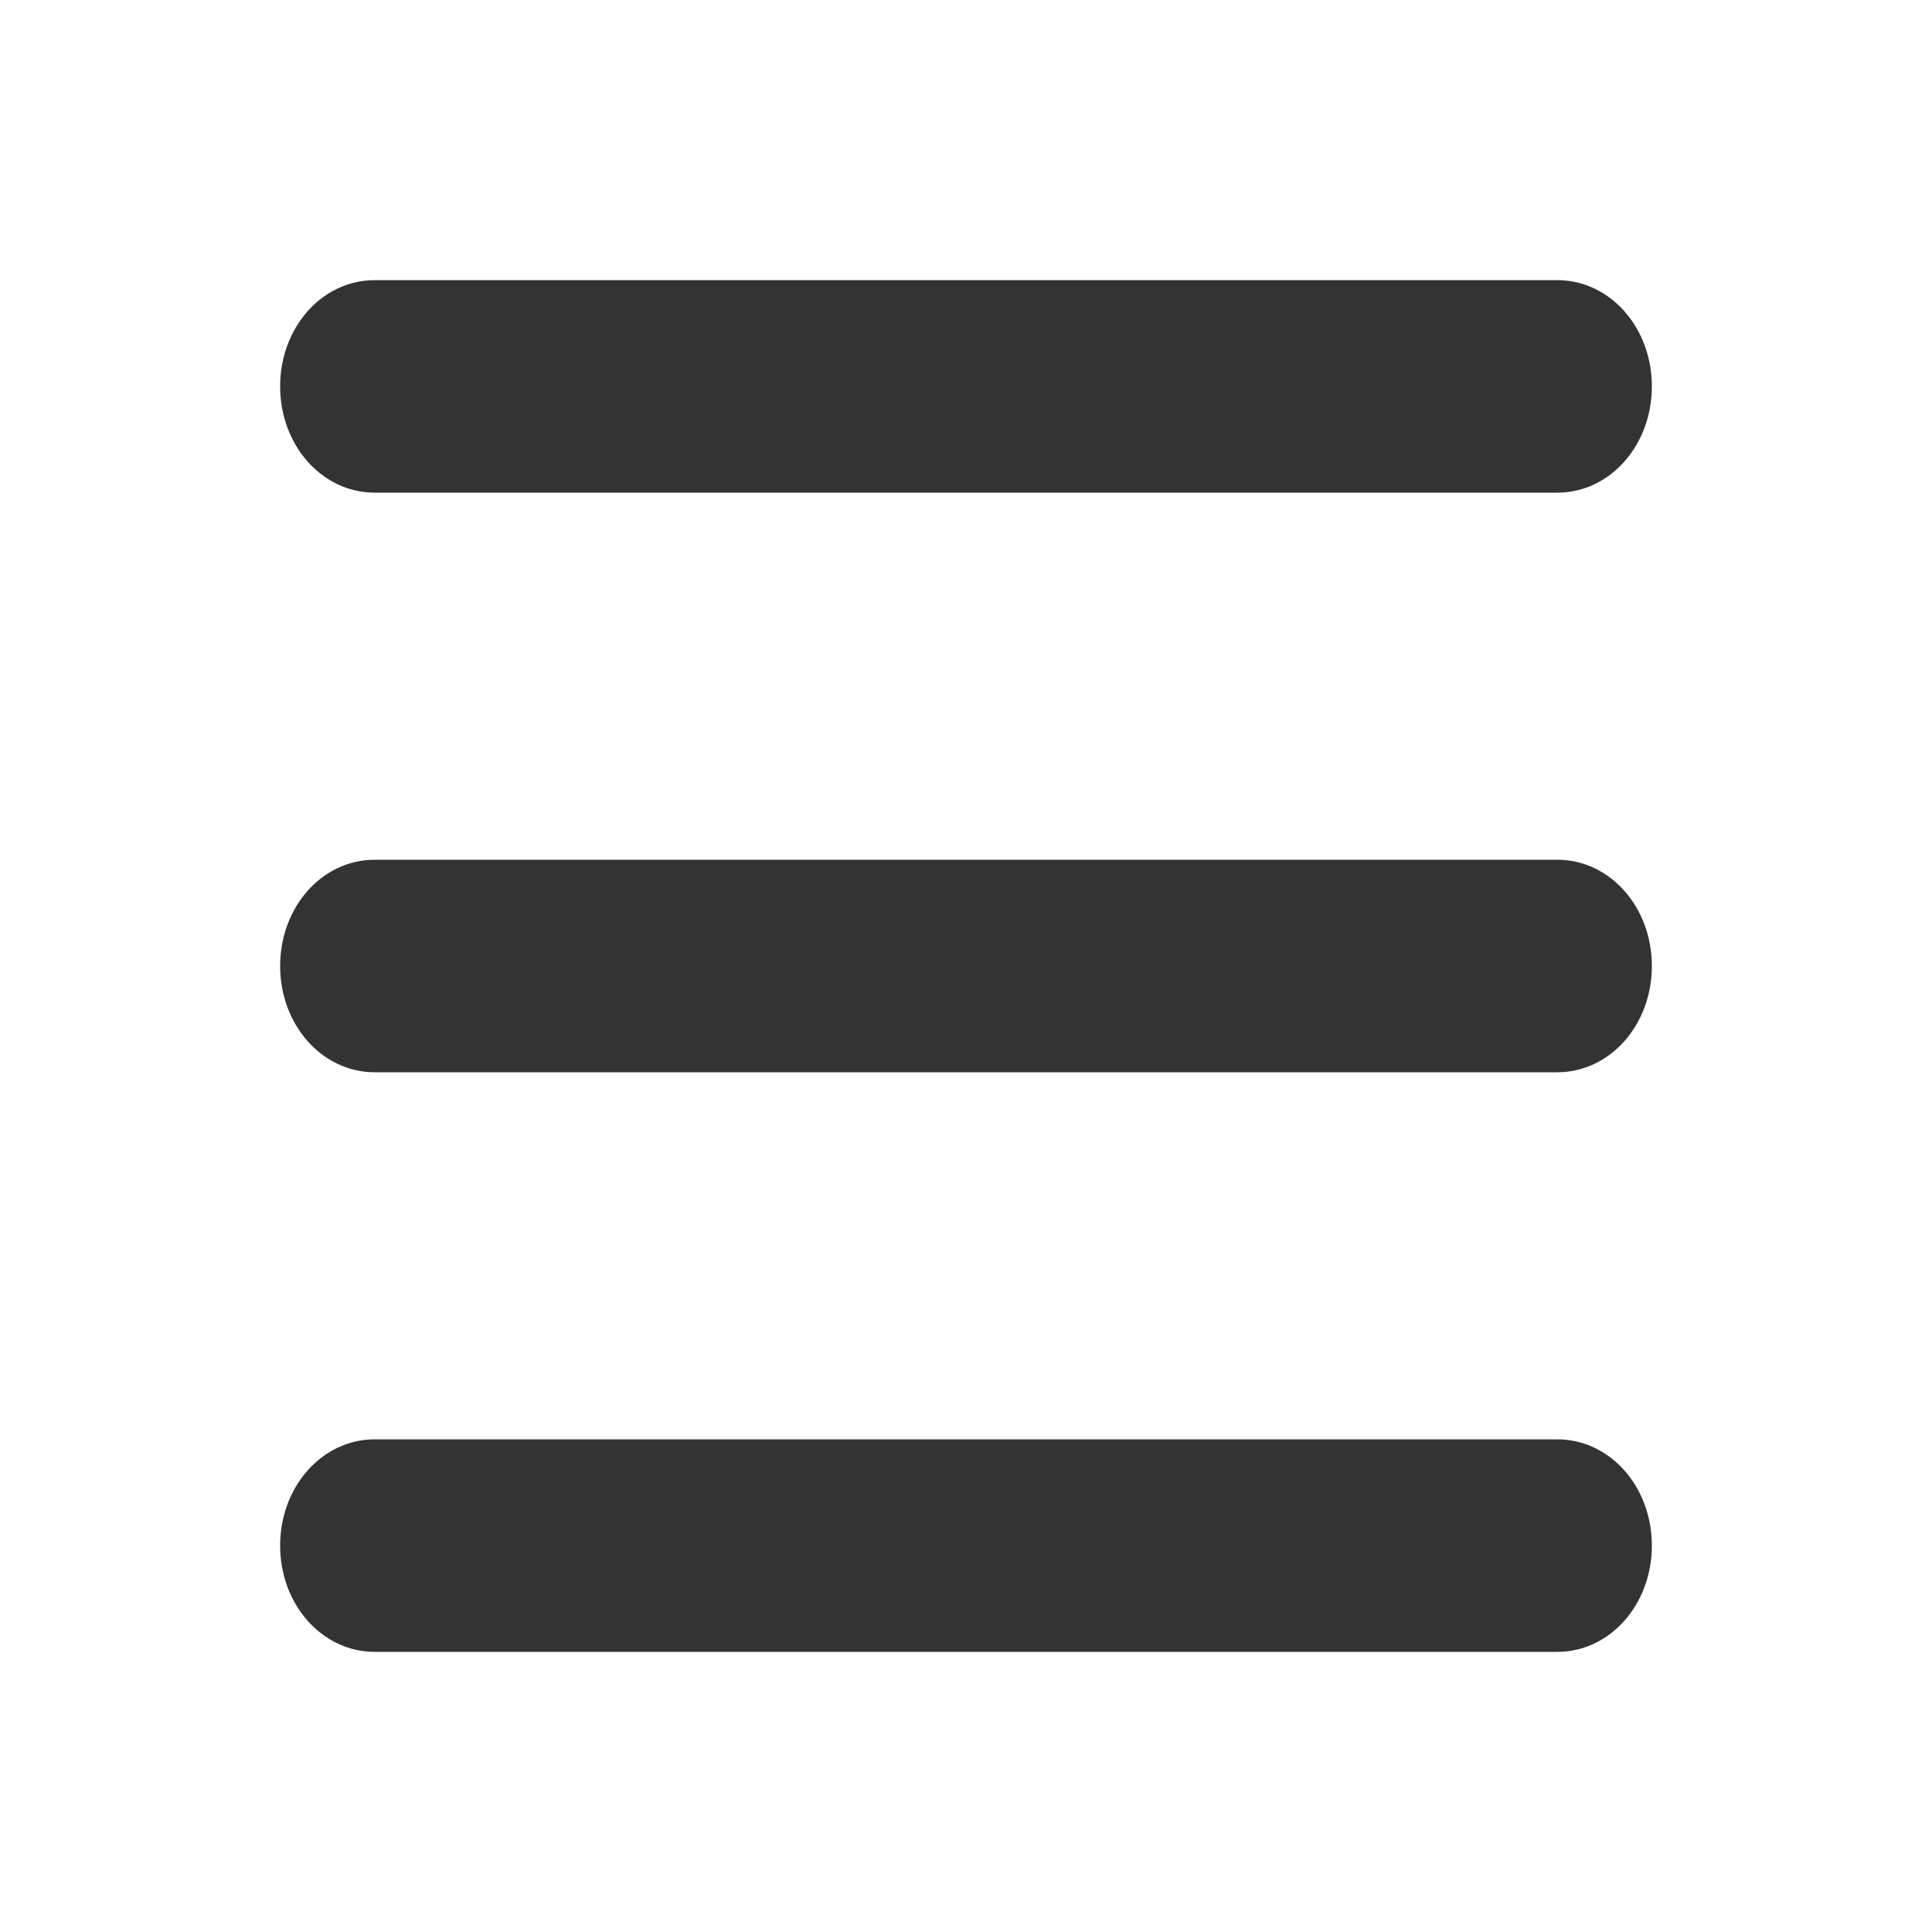
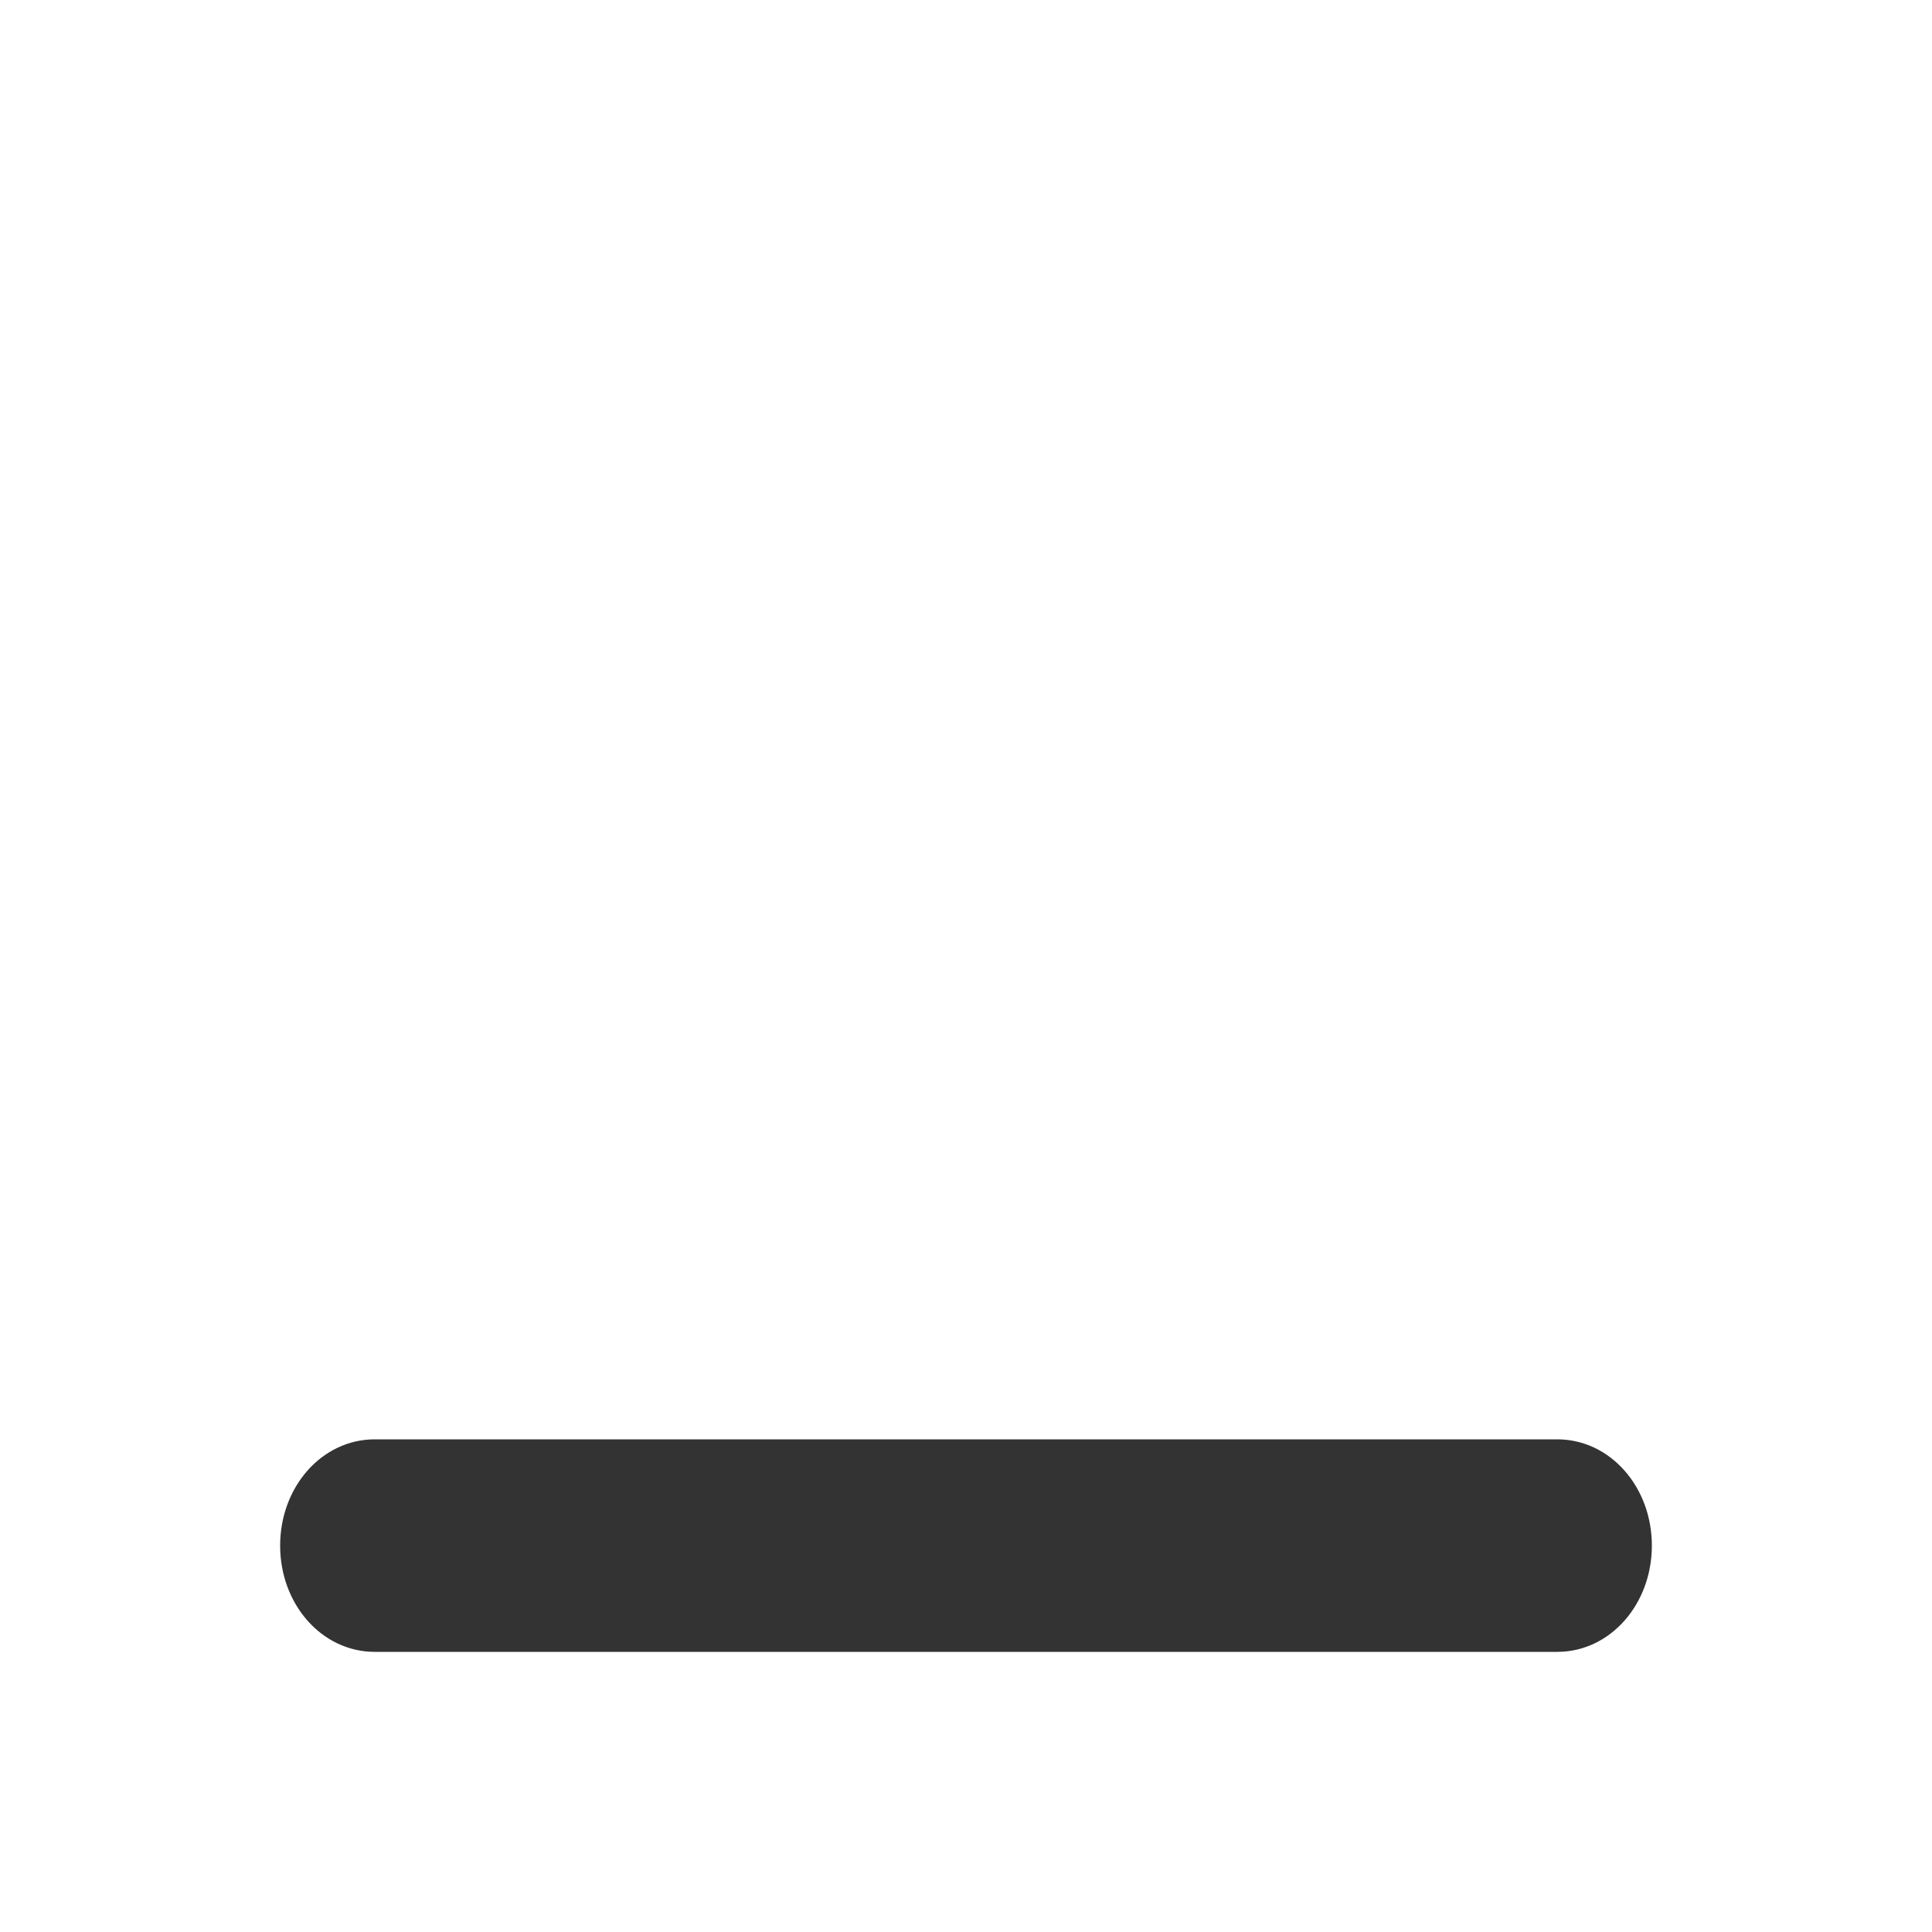
<svg xmlns="http://www.w3.org/2000/svg" viewBox="0 0 100.00 100.00">
-   <path fill="#333333" stroke="#333333" fill-opacity="1" stroke-width="1" stroke-opacity="1" alignment-baseline="baseline" baseline-shift="baseline" color="rgb(51, 51, 51)" fill-rule="evenodd" id="tSvg967d2b3a14" title="Path 6" d="M19.393 25C39.798 25 60.202 25 80.607 25C83.047 25 85 22.778 85 20C85 17.222 83.047 15 80.607 15C60.202 15 39.798 15 19.393 15C16.952 15 15 17.222 15 20C15 22.778 16.952 25 19.393 25Z" />
-   <path fill="#333333" stroke="#333333" fill-opacity="1" stroke-width="1" stroke-opacity="1" alignment-baseline="baseline" baseline-shift="baseline" color="rgb(51, 51, 51)" fill-rule="evenodd" id="tSvg151dcbc19e1" title="Path 7" d="M80.607 45C60.202 45 39.798 45 19.393 45C16.952 45 15 47.222 15 50C15 52.778 16.952 55 19.393 55C39.798 55 60.202 55 80.607 55C83.047 55 85 52.778 85 50C85 47.222 83.047 45 80.607 45Z" />
  <path fill="#333333" stroke="#333333" fill-opacity="1" stroke-width="1" stroke-opacity="1" alignment-baseline="baseline" baseline-shift="baseline" color="rgb(51, 51, 51)" fill-rule="evenodd" id="tSvgd18f6ed8d9" title="Path 8" d="M80.607 75C60.202 75 39.798 75 19.393 75C16.952 75 15 77.222 15 80C15 82.778 16.952 85 19.393 85C39.798 85 60.202 85 80.607 85C83.047 85 85 82.778 85 80C85 77.222 83.047 75 80.607 75Z" />
</svg>